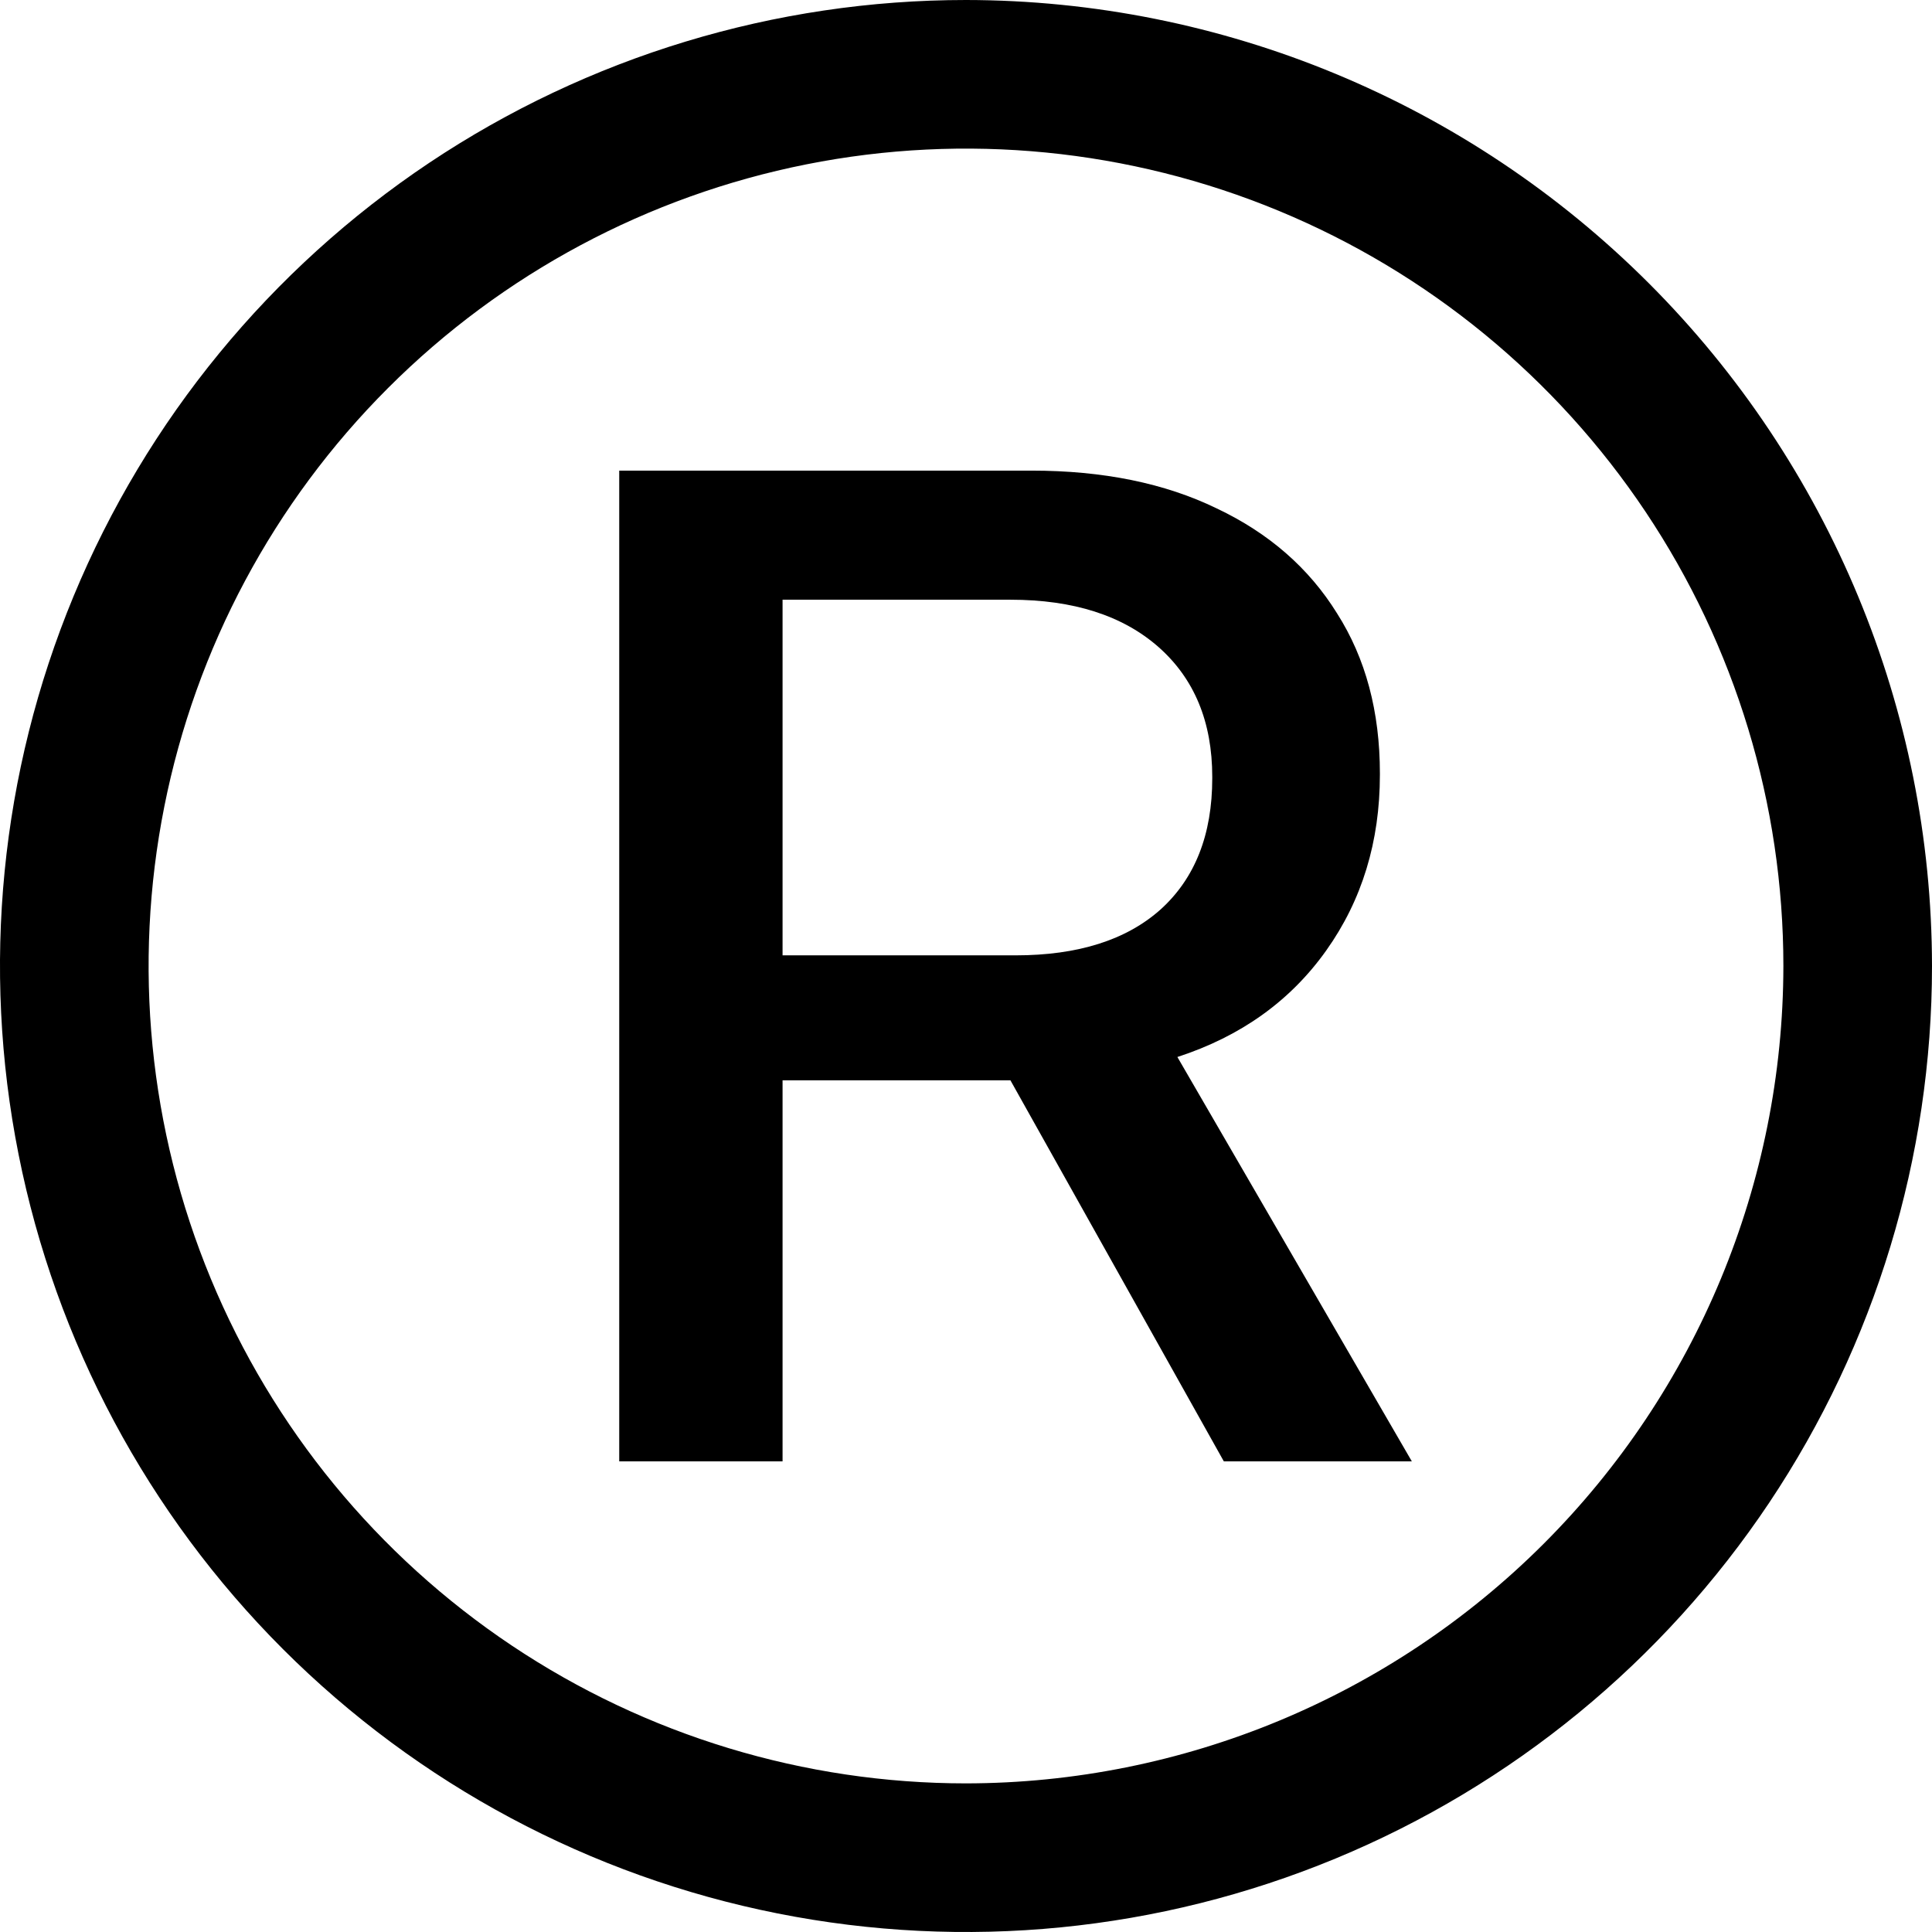
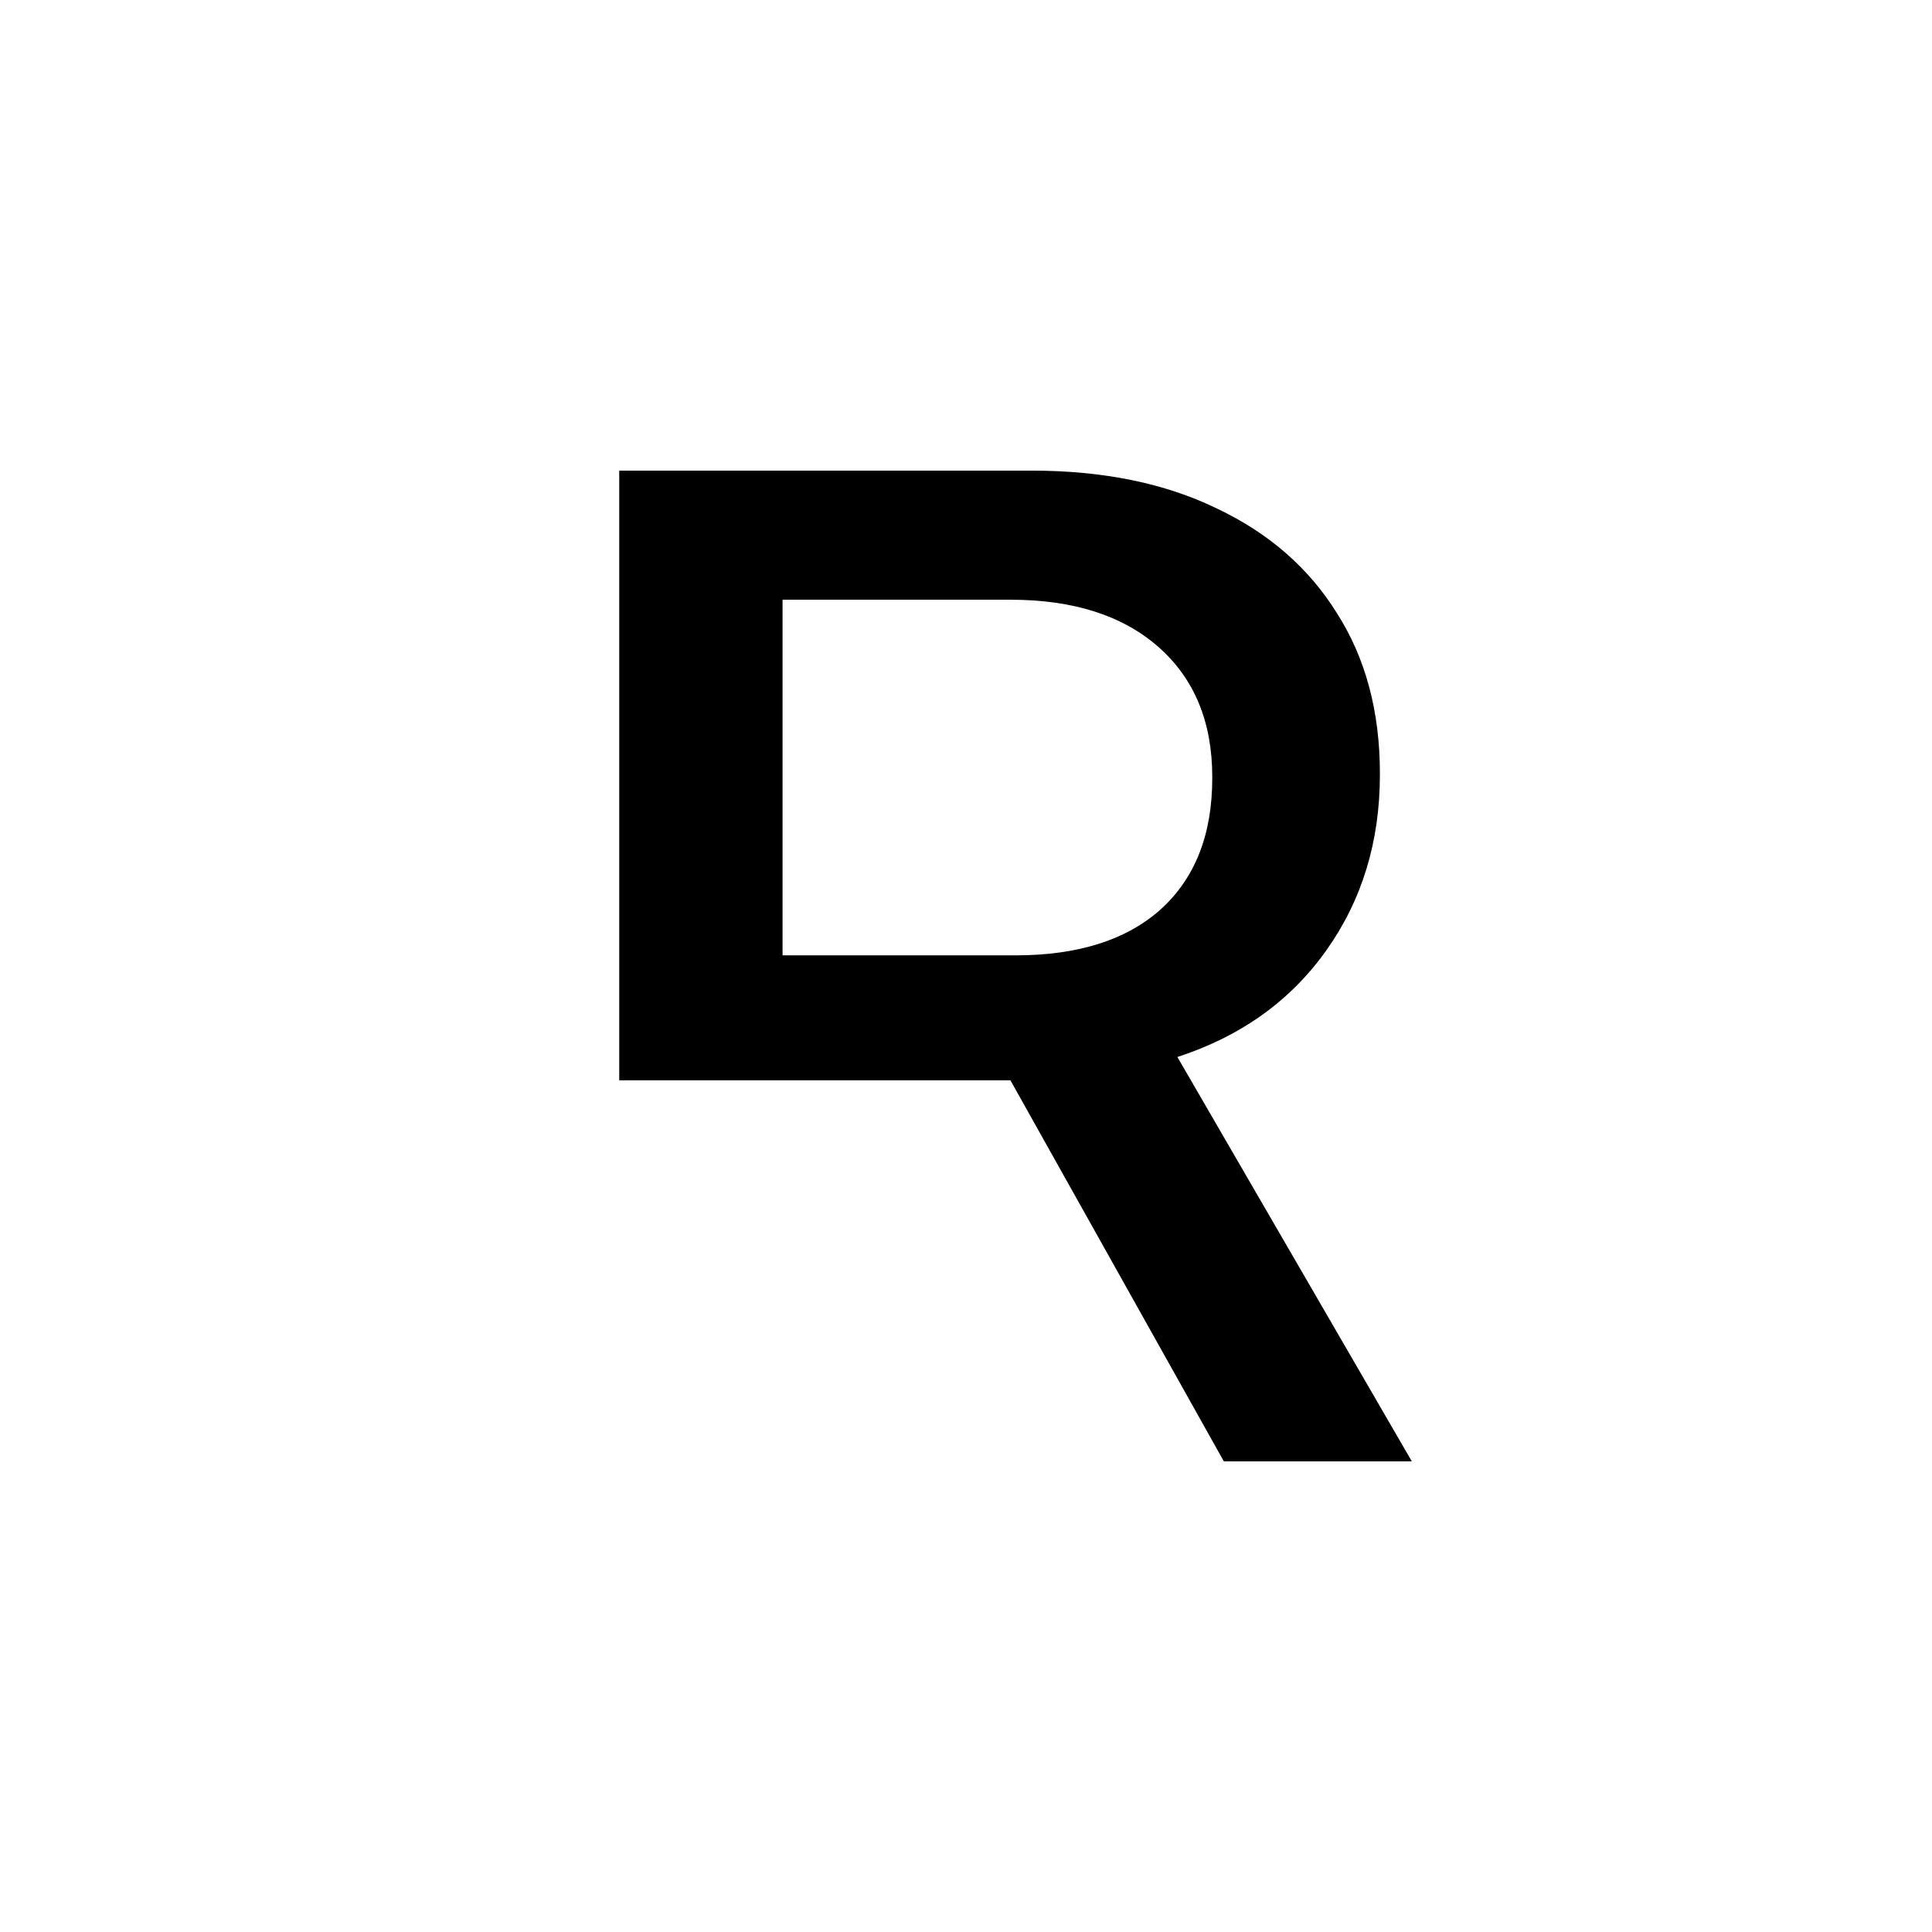
<svg xmlns="http://www.w3.org/2000/svg" width="39" height="39" viewBox="0 0 39 39" fill="none">
-   <path d="M19.5 0C15.643 0 11.873 1.144 8.666 3.286C5.46 5.429 2.96 8.475 1.484 12.038C0.008 15.601 -0.378 19.522 0.375 23.304C1.127 27.087 2.984 30.561 5.711 33.289C8.439 36.016 11.913 37.873 15.696 38.625C19.478 39.378 23.399 38.992 26.962 37.516C30.526 36.04 33.571 33.54 35.714 30.334C37.856 27.127 39 23.357 39 19.5C38.995 14.33 36.938 9.373 33.283 5.717C29.627 2.062 24.67 0.005 19.5 0ZM19.5 36C16.237 36 13.046 35.032 10.333 33.219C7.62 31.406 5.505 28.829 4.256 25.814C3.007 22.799 2.68 19.482 3.317 16.281C3.954 13.08 5.525 10.14 7.833 7.833C10.14 5.525 13.08 3.954 16.281 3.317C19.482 2.68 22.799 3.007 25.814 4.256C28.829 5.505 31.406 7.62 33.219 10.333C35.032 13.046 36 16.237 36 19.5C35.995 23.875 34.255 28.069 31.162 31.162C28.069 34.255 23.875 35.995 19.5 36Z" fill="black" />
-   <path d="M12.5 29.5V9.5H20.822C22.268 9.5 23.513 9.754 24.559 10.262C25.614 10.761 26.424 11.468 26.991 12.383C27.567 13.288 27.855 14.365 27.855 15.612V15.64C27.855 16.989 27.494 18.172 26.771 19.188C26.048 20.205 25.047 20.921 23.767 21.337L28.5 29.5H24.705L20.397 21.808C20.368 21.808 20.334 21.808 20.295 21.808C20.266 21.808 20.241 21.808 20.222 21.808H15.797V29.5H12.5ZM15.797 19.285H20.5C21.76 19.285 22.737 18.976 23.43 18.357C24.124 17.728 24.471 16.846 24.471 15.709V15.682C24.471 14.573 24.109 13.7 23.387 13.062C22.664 12.425 21.667 12.106 20.397 12.106H15.797V19.285Z" fill="black" />
+   <path d="M12.5 29.5V9.5H20.822C22.268 9.5 23.513 9.754 24.559 10.262C25.614 10.761 26.424 11.468 26.991 12.383C27.567 13.288 27.855 14.365 27.855 15.612V15.64C27.855 16.989 27.494 18.172 26.771 19.188C26.048 20.205 25.047 20.921 23.767 21.337L28.5 29.5H24.705L20.397 21.808C20.368 21.808 20.334 21.808 20.295 21.808C20.266 21.808 20.241 21.808 20.222 21.808H15.797H12.5ZM15.797 19.285H20.5C21.76 19.285 22.737 18.976 23.43 18.357C24.124 17.728 24.471 16.846 24.471 15.709V15.682C24.471 14.573 24.109 13.7 23.387 13.062C22.664 12.425 21.667 12.106 20.397 12.106H15.797V19.285Z" fill="black" />
</svg>